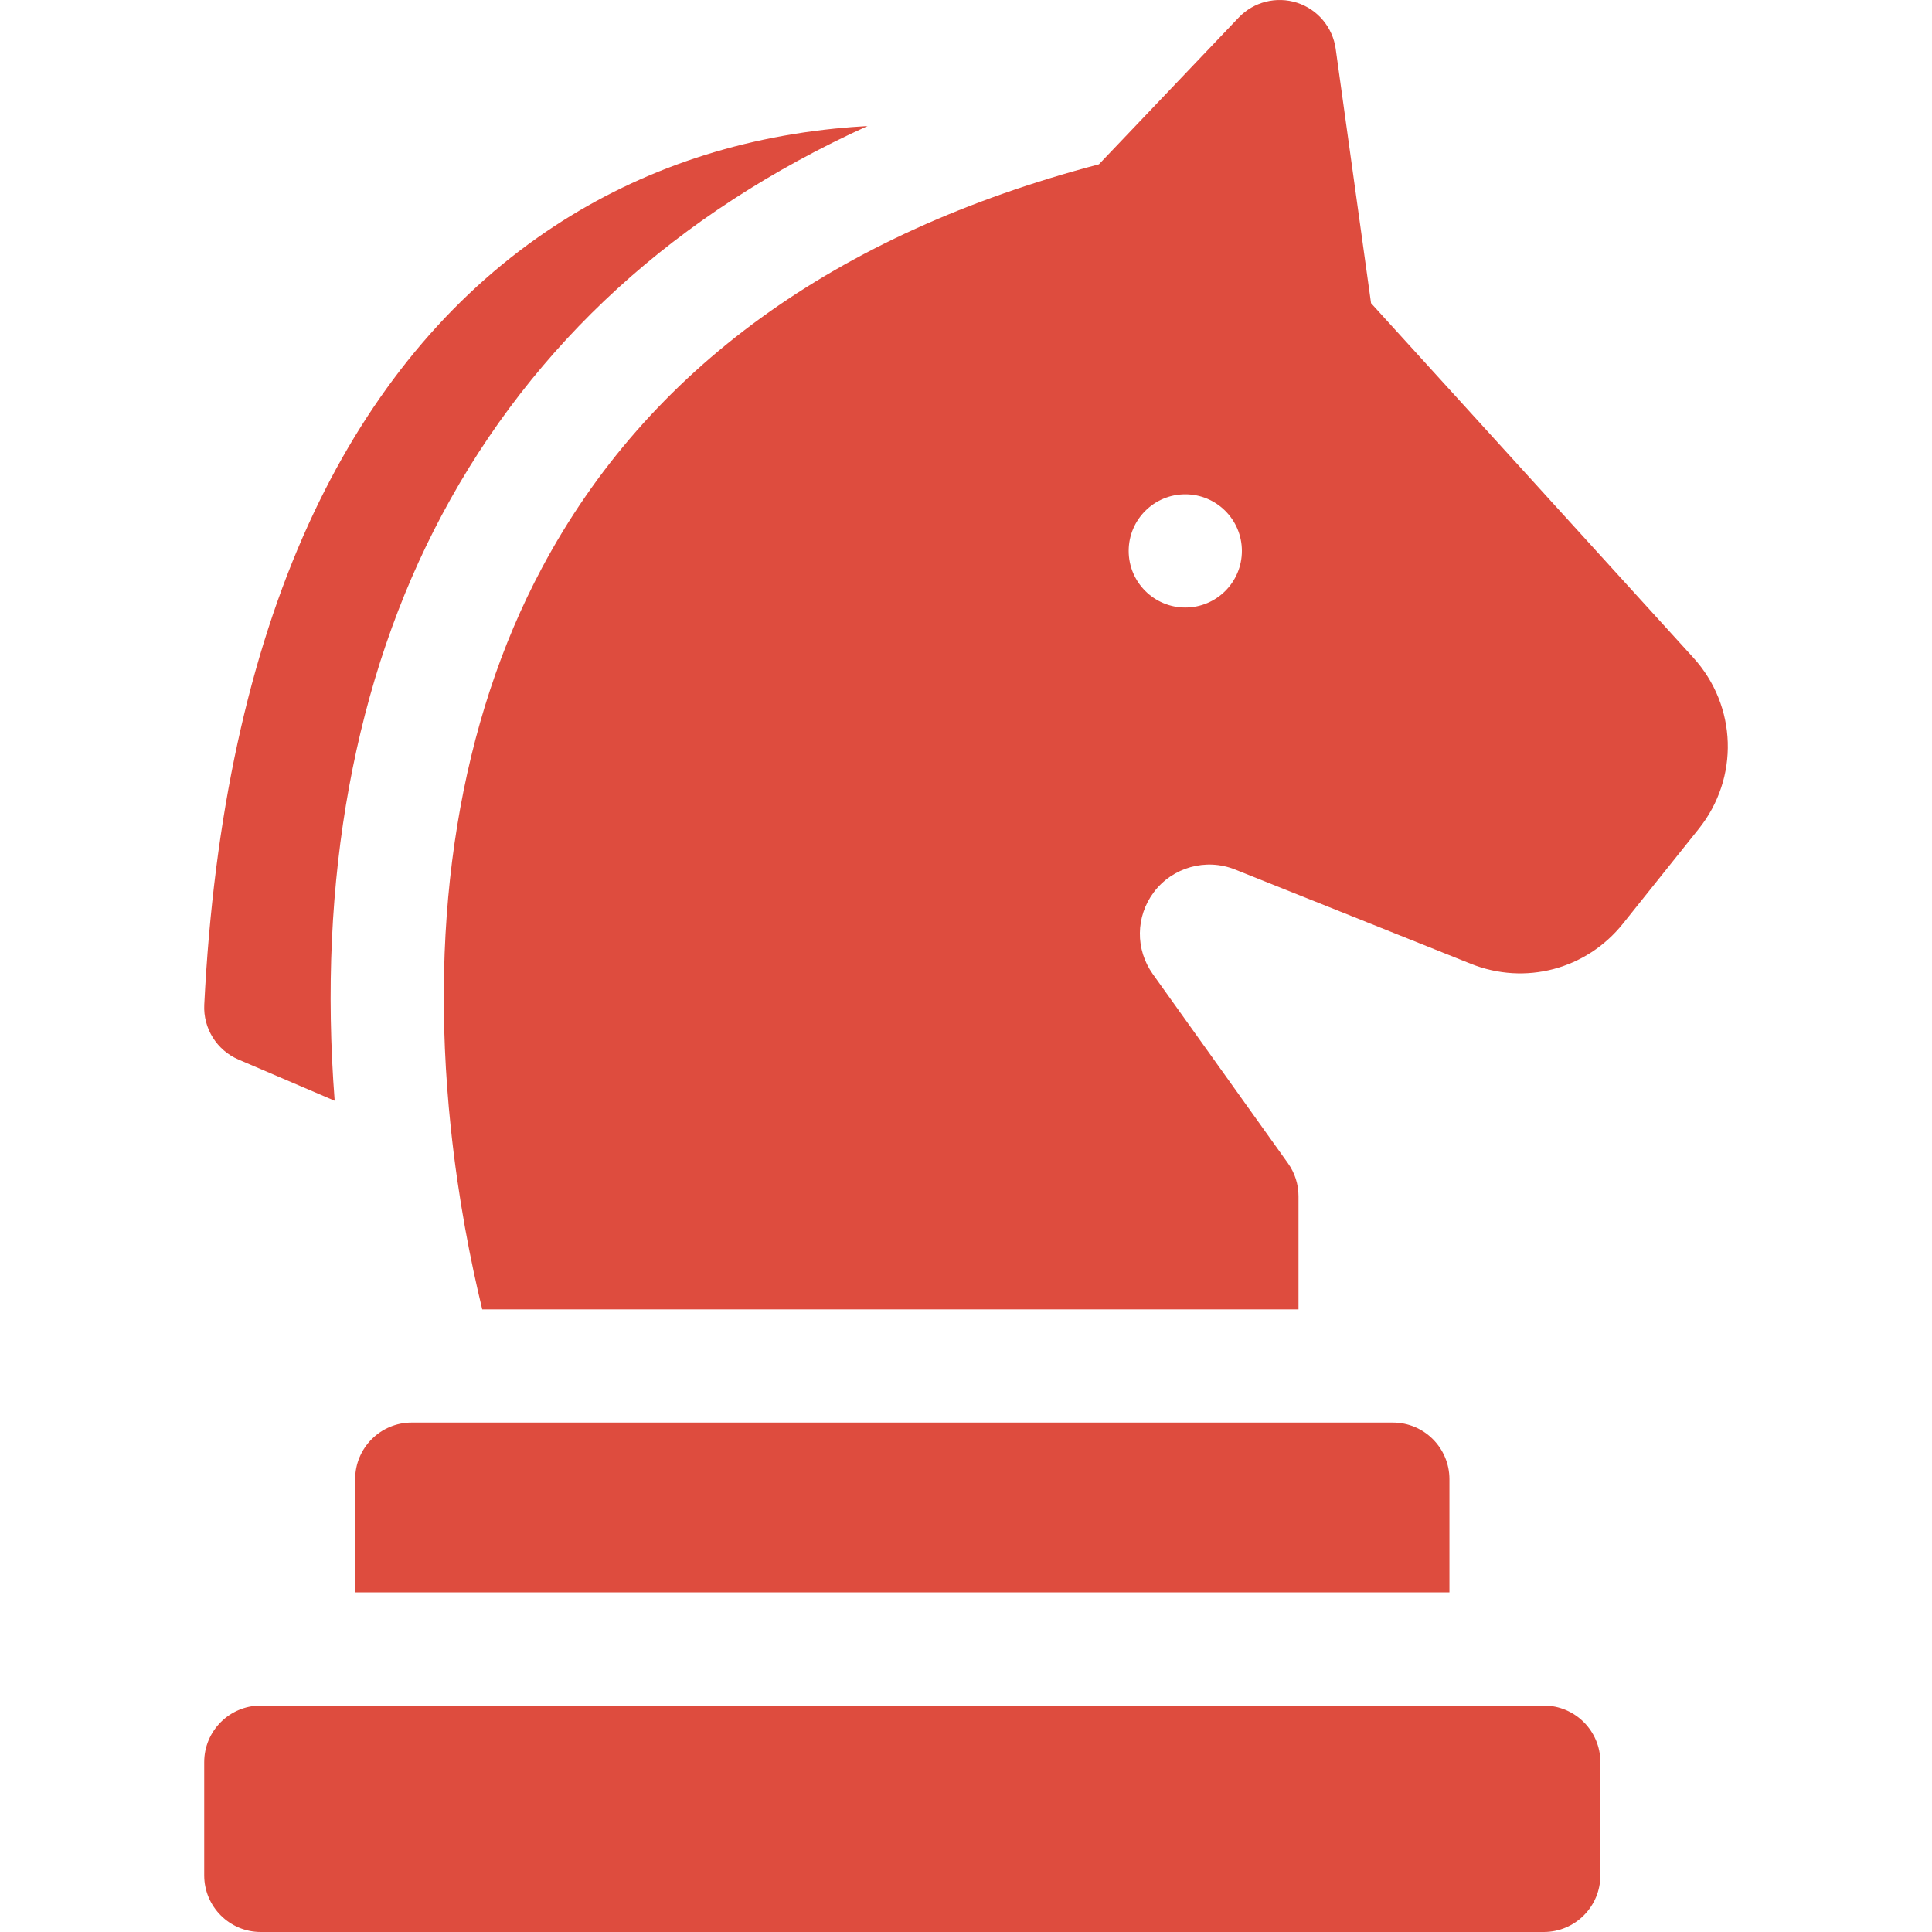
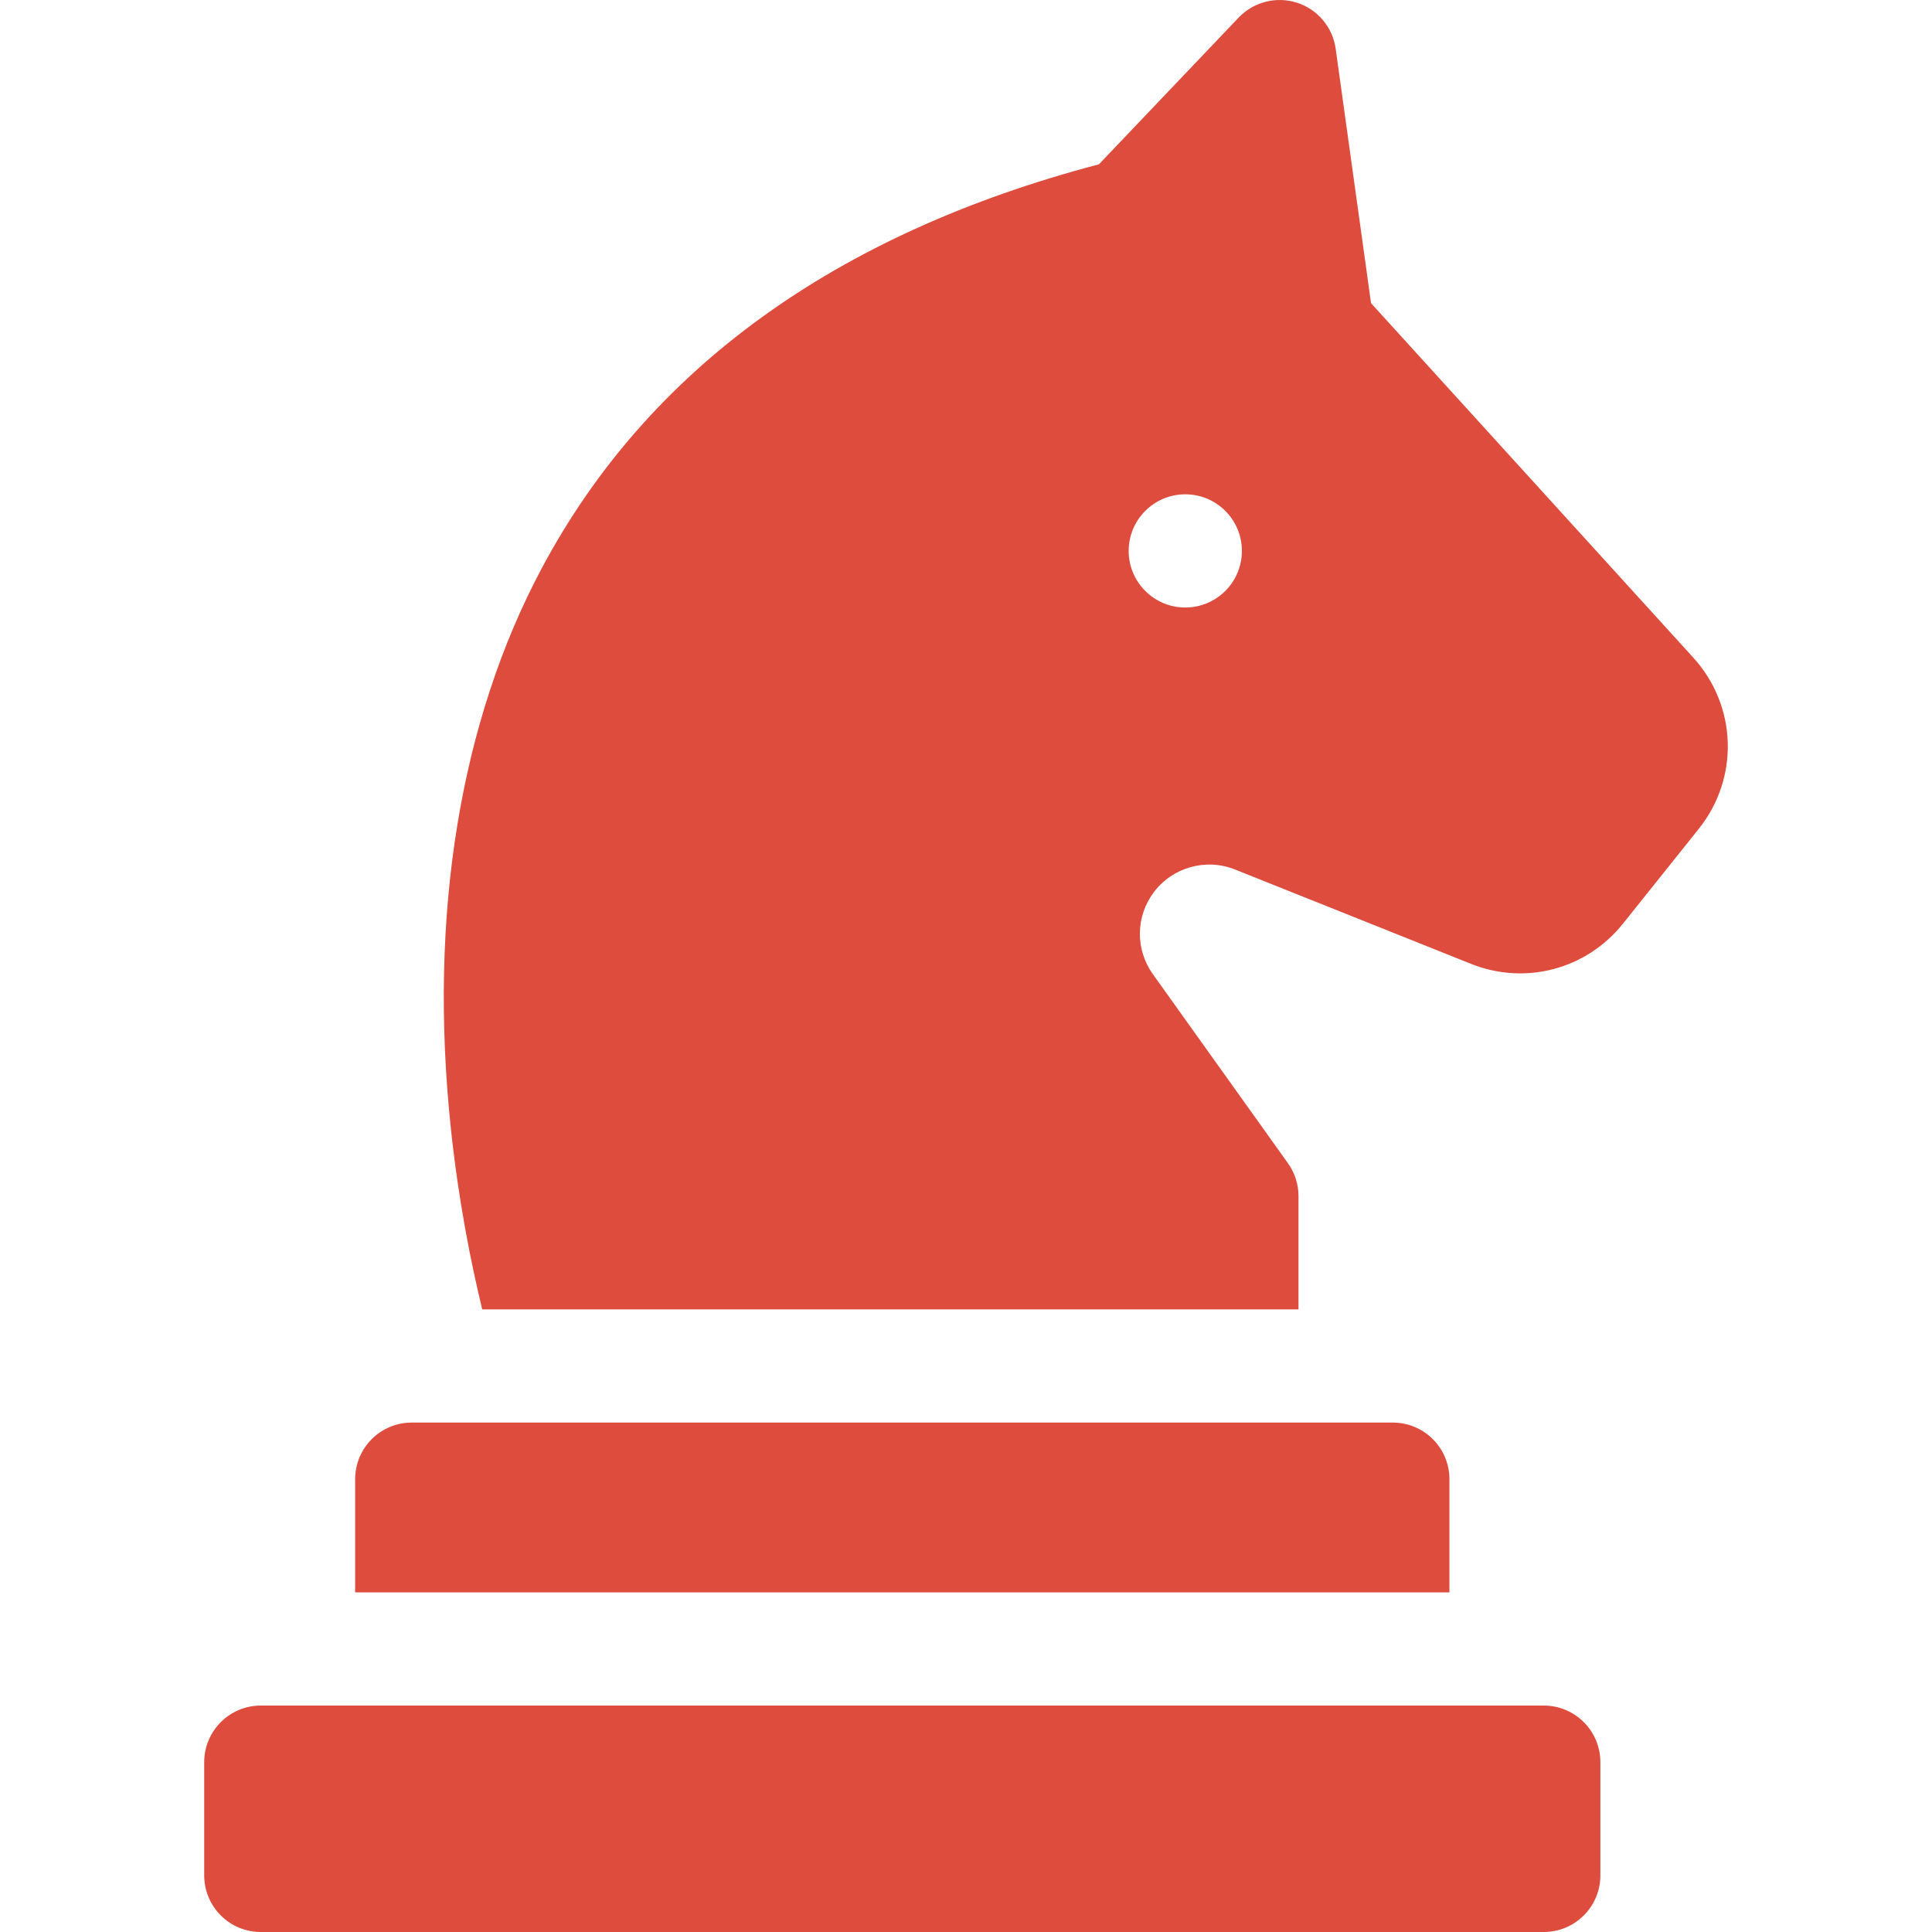
<svg xmlns="http://www.w3.org/2000/svg" width="40" height="40" viewBox="0 0 40 40" fill="none">
  <g clip-path="url(#clip0_744_928)">
    <path d="M31.962 35.312H5.399C4.752 35.312 4.228 35.837 4.228 36.484V38.828C4.228 39.475 4.752 40 5.399 40H31.962C32.609 40 33.134 39.475 33.134 38.828V36.484C33.134 35.837 32.609 35.312 31.962 35.312Z" fill="#DE4C3E" />
    <path d="M7.353 30.625V32.969H30.009V30.625C30.009 29.978 29.484 29.453 28.837 29.453H8.524C7.877 29.453 7.353 29.978 7.353 30.625Z" fill="#DE4C3E" />
-     <path d="M4.938 21.937L6.929 22.79C6.576 18.234 7.339 14.053 9.151 10.657C11.046 7.105 14.001 4.41 17.962 2.609C17.736 2.622 17.51 2.639 17.285 2.662C14.991 2.896 12.918 3.657 11.123 4.924C9.133 6.329 7.54 8.323 6.388 10.852C5.15 13.571 4.423 16.918 4.229 20.801C4.205 21.29 4.487 21.743 4.938 21.937Z" fill="#DE4C3E" />
    <path d="M35.058 13.616L28.386 6.277L27.654 1.011C27.592 0.565 27.281 0.194 26.853 0.056C26.424 -0.081 25.955 0.038 25.645 0.364L22.752 3.402C17.291 4.838 13.412 7.649 11.219 11.76C9.523 14.938 8.871 18.942 9.332 23.339C9.488 24.831 9.746 26.128 9.984 27.109H26.884V24.766C26.884 24.521 26.808 24.283 26.666 24.084L23.869 20.169C23.503 19.657 23.511 18.976 23.888 18.473C24.277 17.955 24.968 17.762 25.57 18.002L30.451 19.954C31.577 20.405 32.843 20.071 33.601 19.124L35.169 17.163C36.014 16.108 35.967 14.616 35.058 13.616ZM24.54 12.578C23.893 12.578 23.368 12.053 23.368 11.406C23.368 10.759 23.893 10.234 24.54 10.234C25.187 10.234 25.712 10.759 25.712 11.406C25.712 12.053 25.187 12.578 24.54 12.578Z" fill="#DE4C3E" />
  </g>
  <defs>
    <clipPath id="clip0_744_928">
      <rect width="40" height="40" fill="white" />
    </clipPath>
  </defs>
</svg>